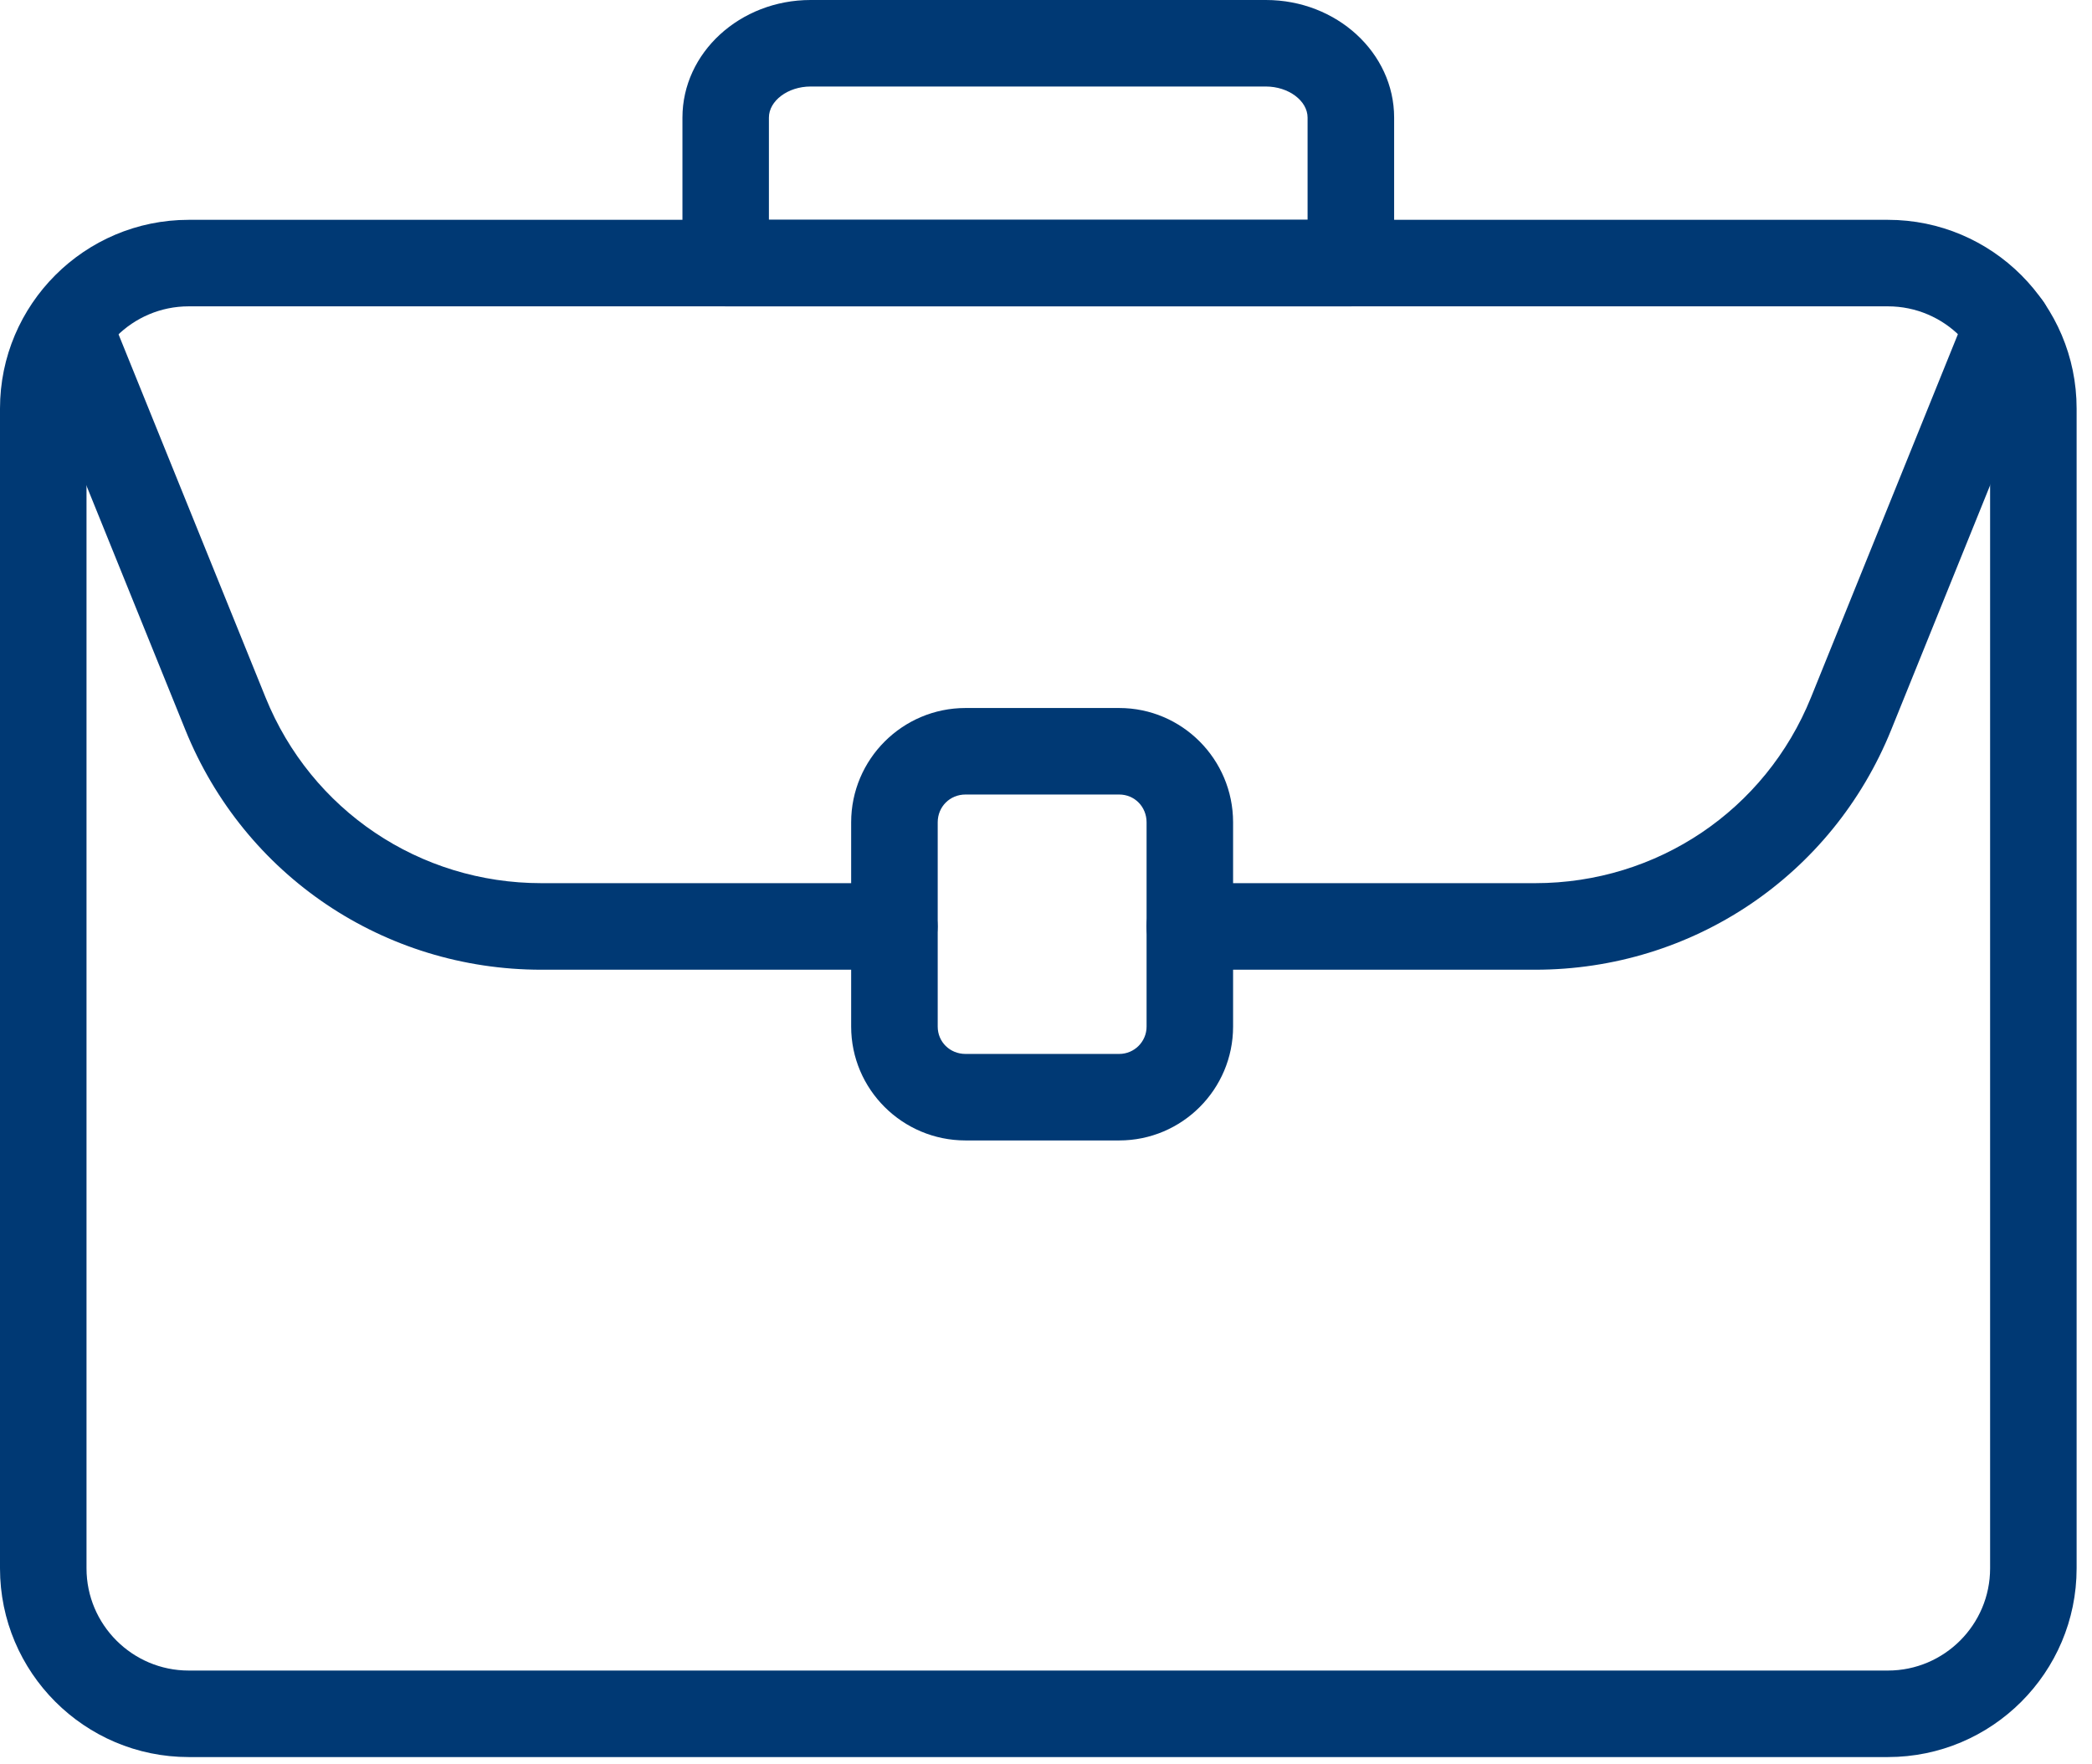
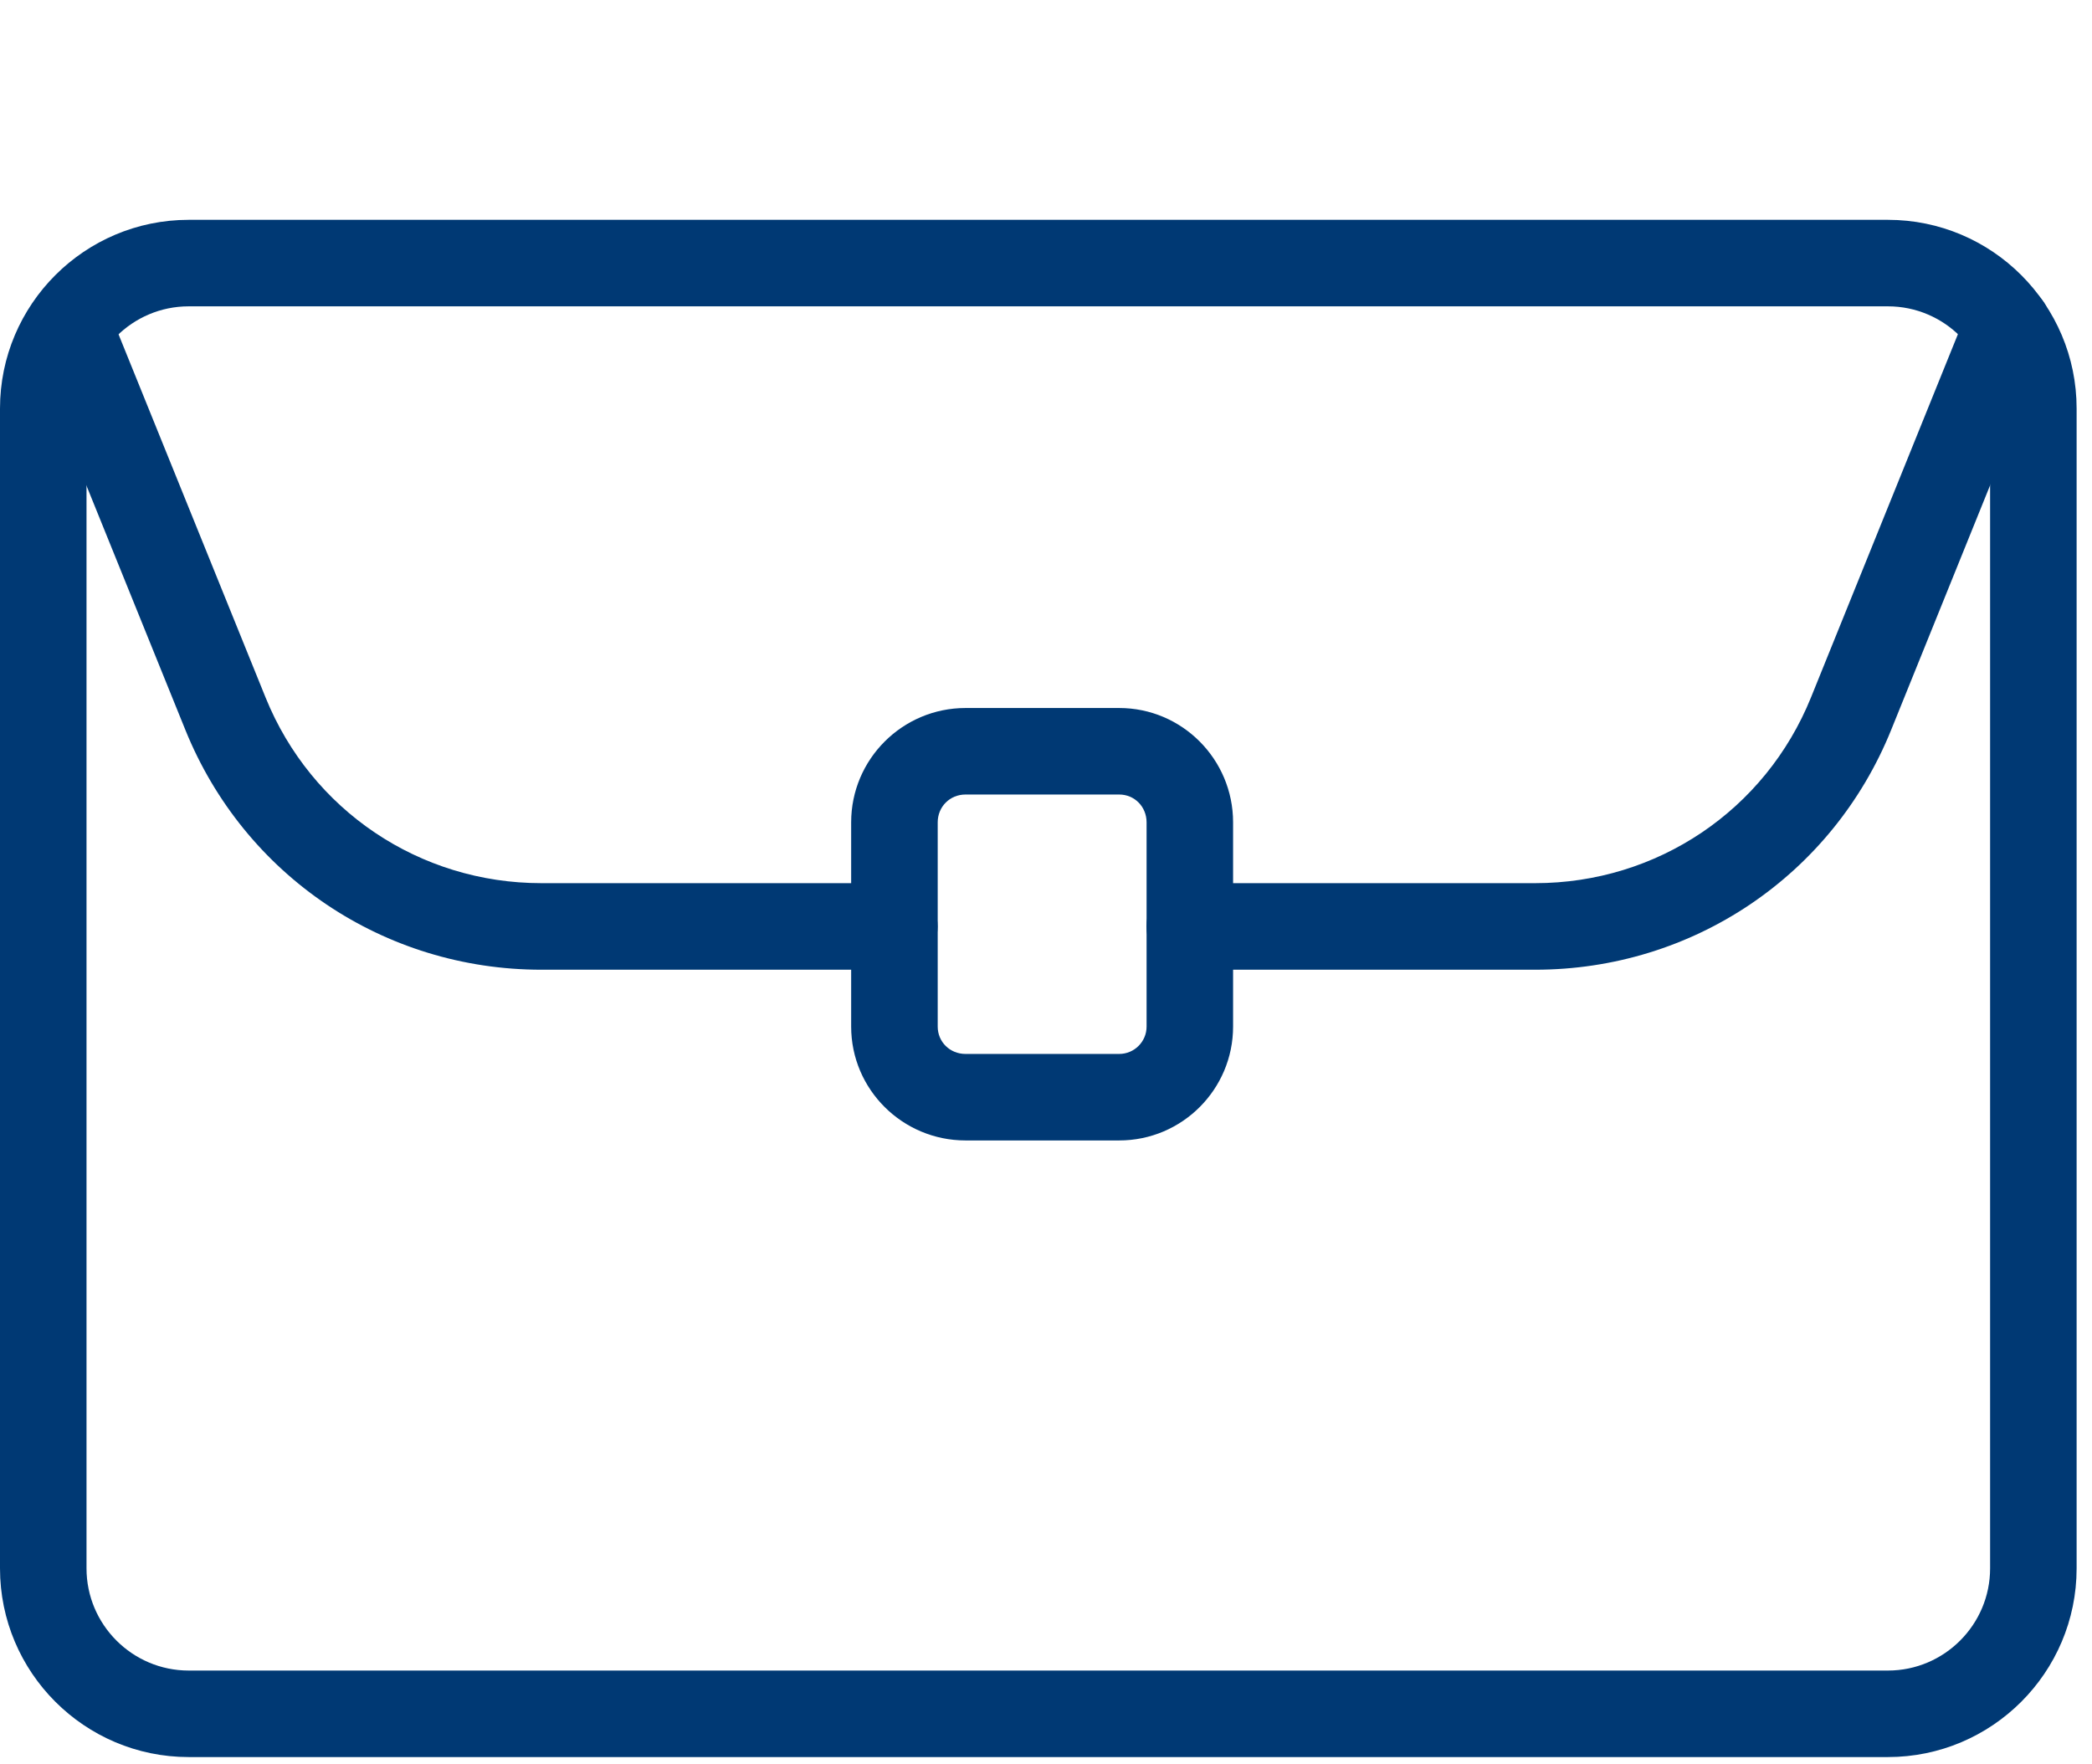
<svg xmlns="http://www.w3.org/2000/svg" width="51" height="43" viewBox="0 0 51 43" fill="#003974">
  <path d="M46.024 42.834H4.6C2.063 42.834 0 40.771 0 38.234V9.959C0 7.422 2.063 5.359 4.6 5.359H46.025C48.562 5.359 50.625 7.422 50.625 9.959V38.234C50.625 40.771 48.562 42.834 46.025 42.834H46.024ZM4.6 7.468C3.227 7.468 2.109 8.585 2.109 9.958V38.234C2.109 39.607 3.227 40.725 4.6 40.725H46.025C47.398 40.725 48.516 39.607 48.516 38.234V9.958C48.516 8.585 47.398 7.468 46.025 7.468H4.6Z" fill="#003974" />
  <path d="M37.425 23.64H29.004C28.421 23.64 27.949 23.168 27.949 22.585C27.949 22.002 28.421 21.53 29.004 21.53H37.425C40.396 21.53 43.036 19.753 44.149 17.003L47.97 7.556C48.188 7.016 48.803 6.755 49.343 6.974C49.883 7.193 50.143 7.807 49.925 8.347L46.104 17.794C44.667 21.346 41.26 23.64 37.425 23.64Z" fill="#003974" />
  <path d="M21.802 23.64H13.198C9.363 23.64 5.956 21.346 4.519 17.794L0.882 8.811C0.664 8.271 0.924 7.656 1.464 7.438C2.004 7.219 2.618 7.479 2.837 8.02L6.474 17.003C7.587 19.753 10.227 21.53 13.198 21.53H21.803C22.386 21.53 22.858 22.002 22.858 22.585C22.857 23.169 22.386 23.64 21.803 23.64L21.802 23.64Z" fill="#003974" />
  <path d="M27.285 27.802H23.538C22 27.802 20.75 26.557 20.75 25.026V20.047C20.75 18.51 22 17.26 23.538 17.26H27.285C28.816 17.26 30.061 18.51 30.061 20.047V25.026C30.061 26.557 28.816 27.802 27.285 27.802ZM23.538 19.369C23.157 19.369 22.86 19.666 22.86 20.047V25.027C22.86 25.4 23.157 25.693 23.538 25.693H27.285C27.653 25.693 27.952 25.394 27.952 25.027V20.047C27.952 19.667 27.659 19.369 27.285 19.369H23.538Z" fill="#003974" />
-   <path d="M32.932 7.468H17.692C17.108 7.468 16.637 6.996 16.637 6.413V2.867C16.637 1.286 18.038 0 19.761 0H30.862C32.585 0 33.987 1.287 33.987 2.867V6.414C33.987 6.996 33.515 7.468 32.932 7.468H32.932ZM18.745 5.359H31.877L31.877 2.867C31.877 2.456 31.411 2.109 30.861 2.109H19.76C19.21 2.109 18.745 2.456 18.745 2.867L18.745 5.359Z" fill="#003974" />
</svg>